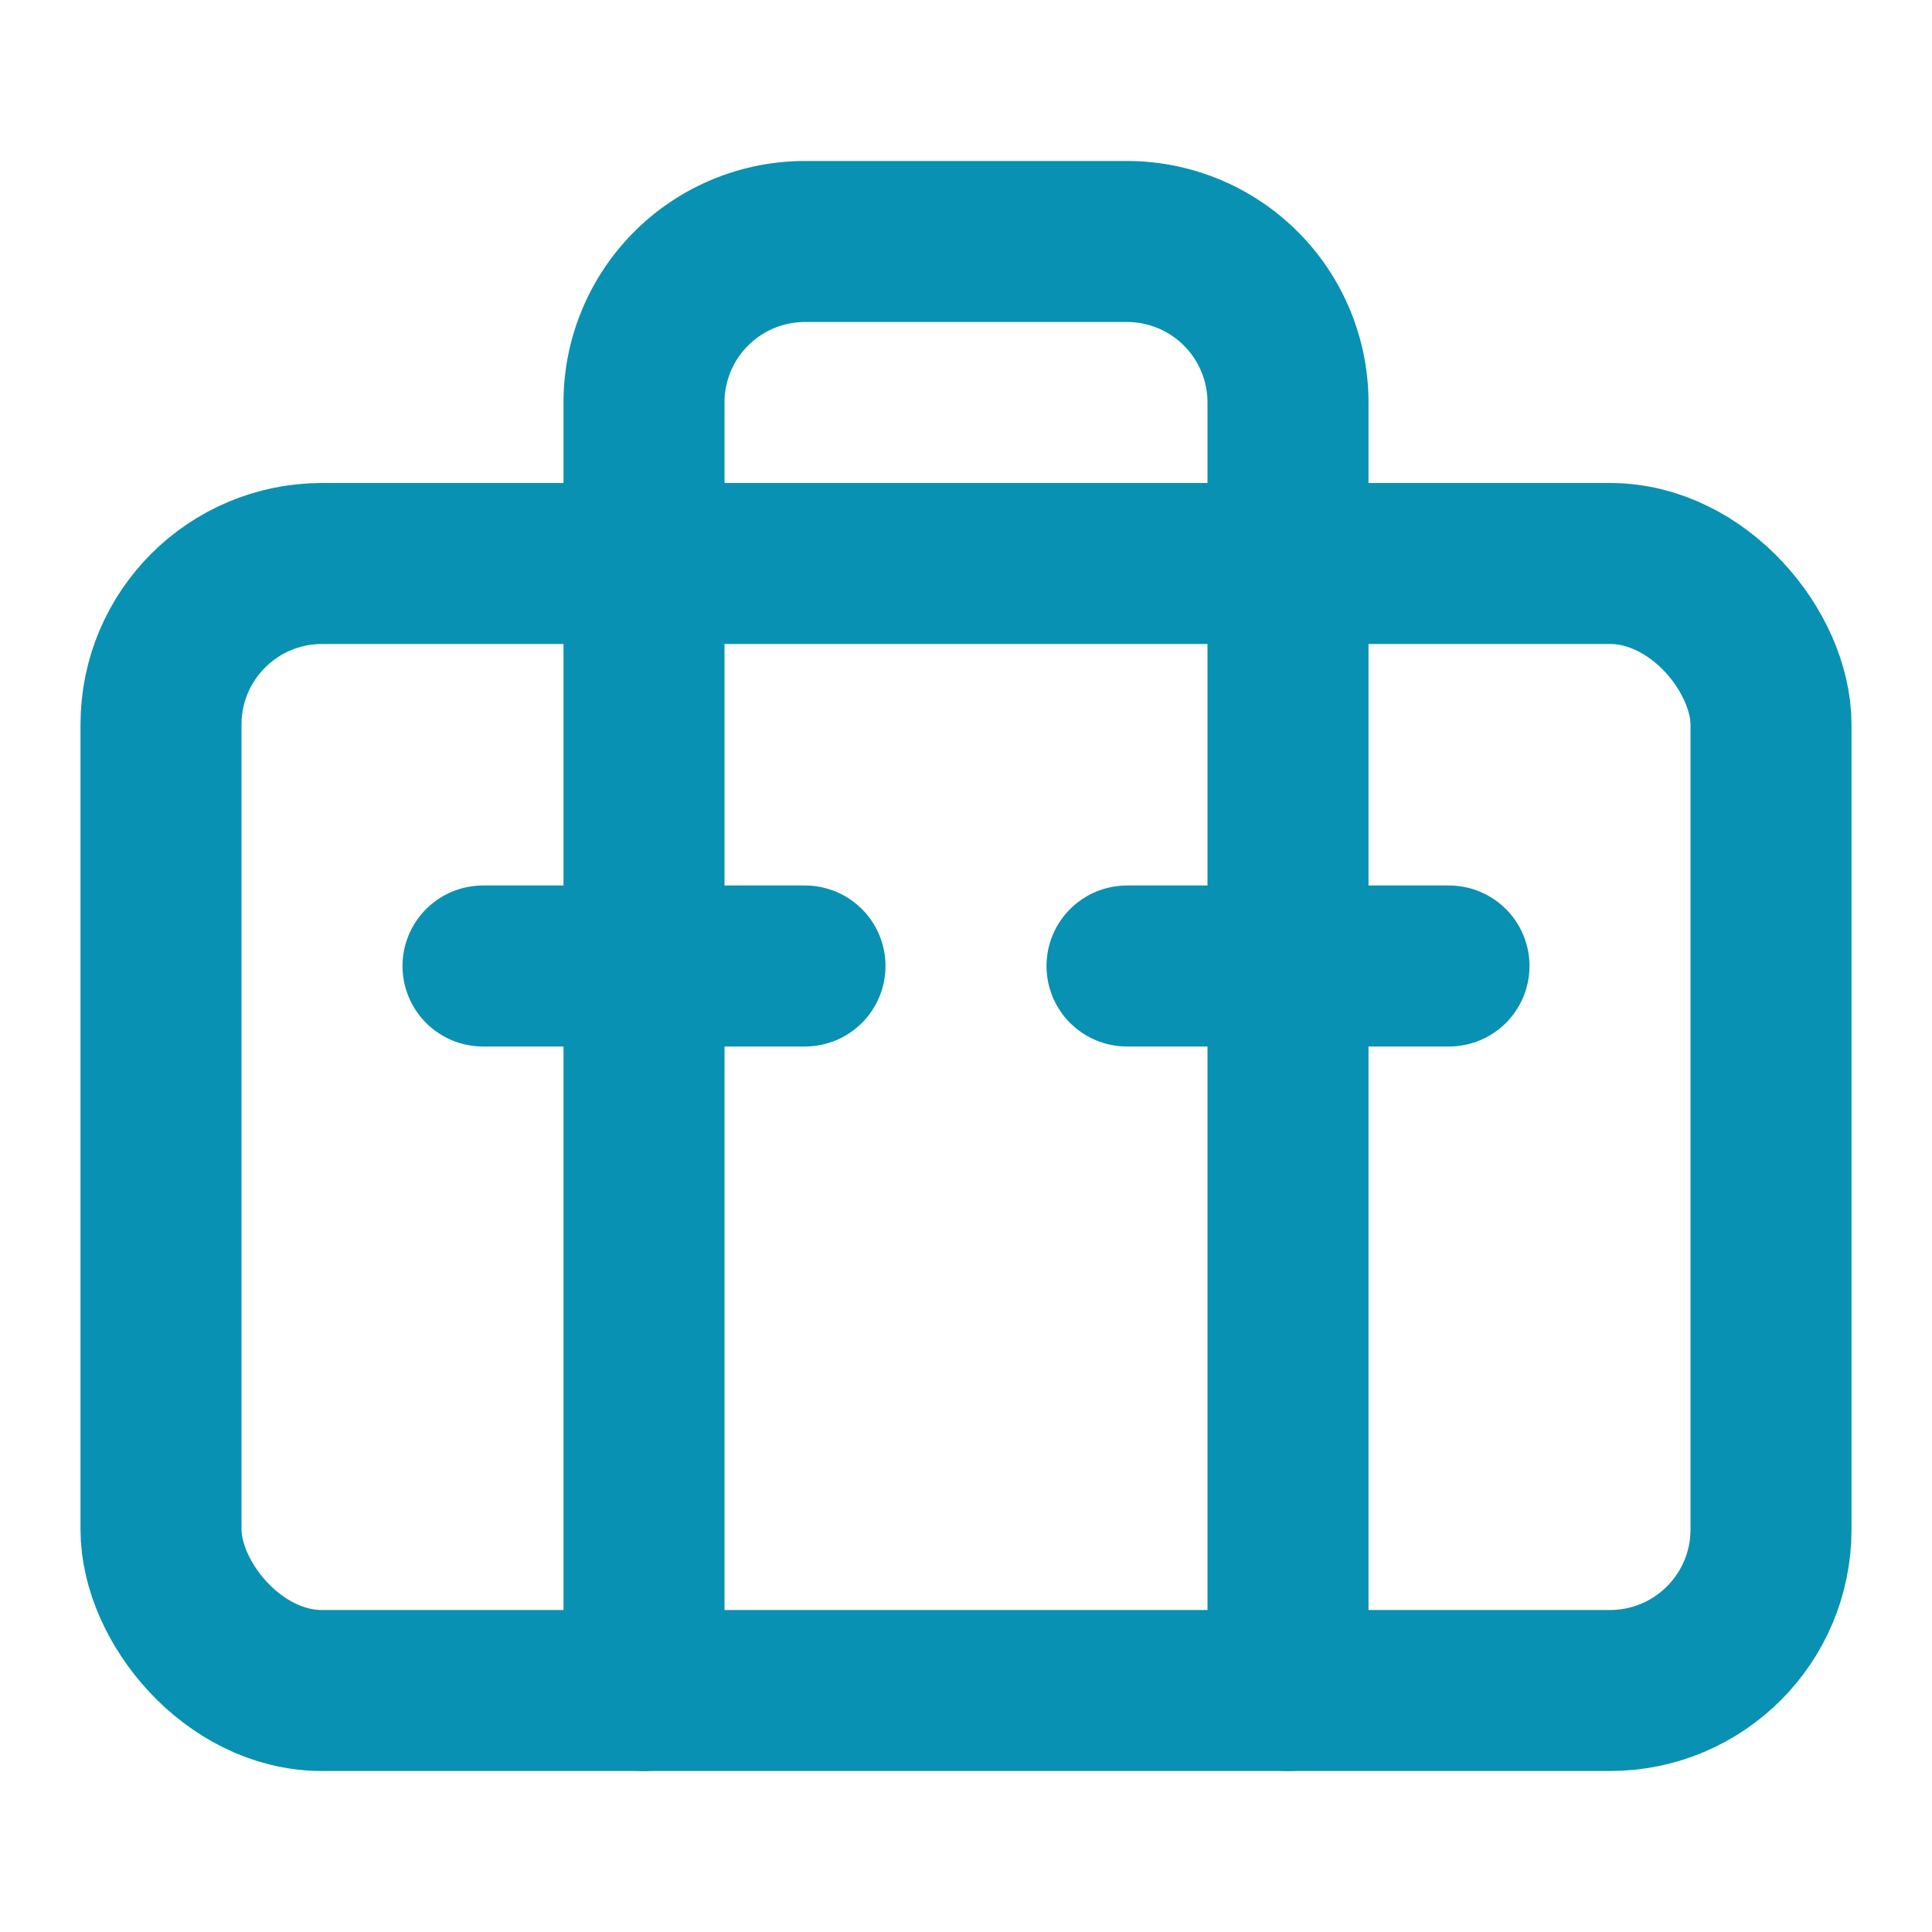
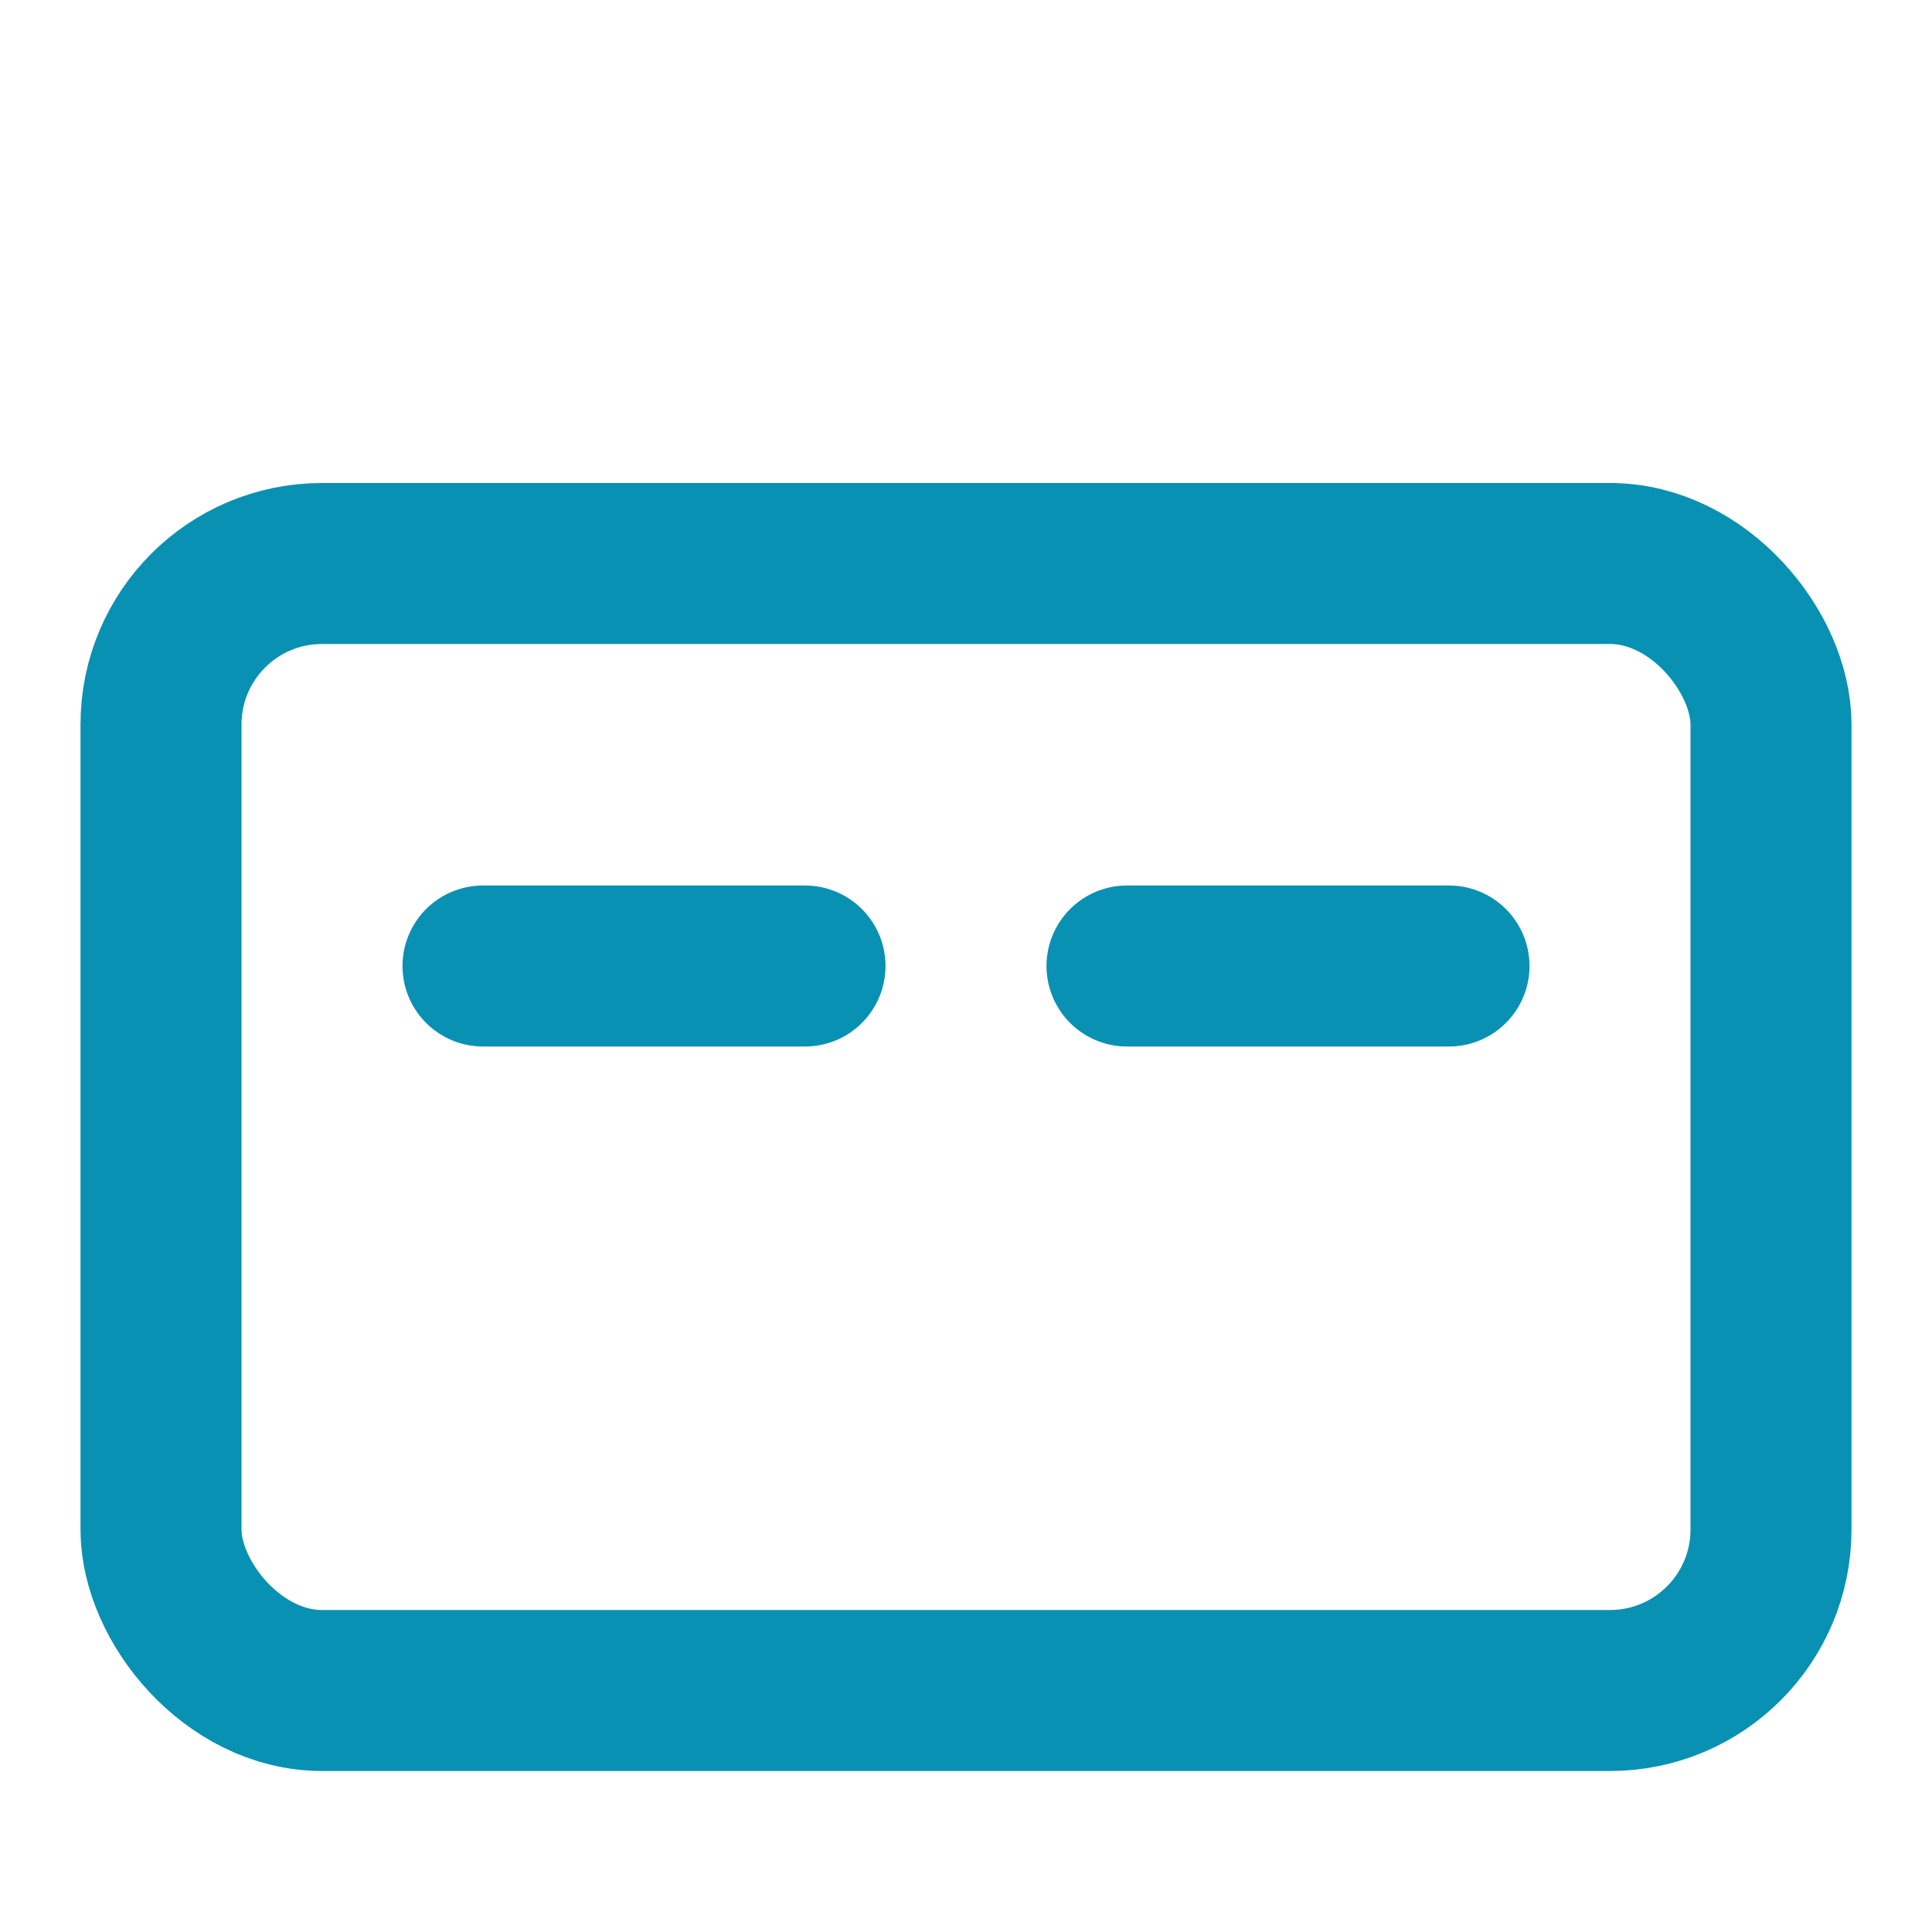
<svg xmlns="http://www.w3.org/2000/svg" width="32" height="32" viewBox="0 0 24 24" fill="none" stroke="#0891b2" stroke-width="2" stroke-linecap="round" stroke-linejoin="round">
  <rect x="2" y="7" width="20" height="14" rx="2" ry="2" />
-   <path d="M16 21V5a2 2 0 0 0-2-2h-4a2 2 0 0 0-2 2v16" />
  <path d="M6 12h4" />
  <path d="M14 12h4" />
</svg>